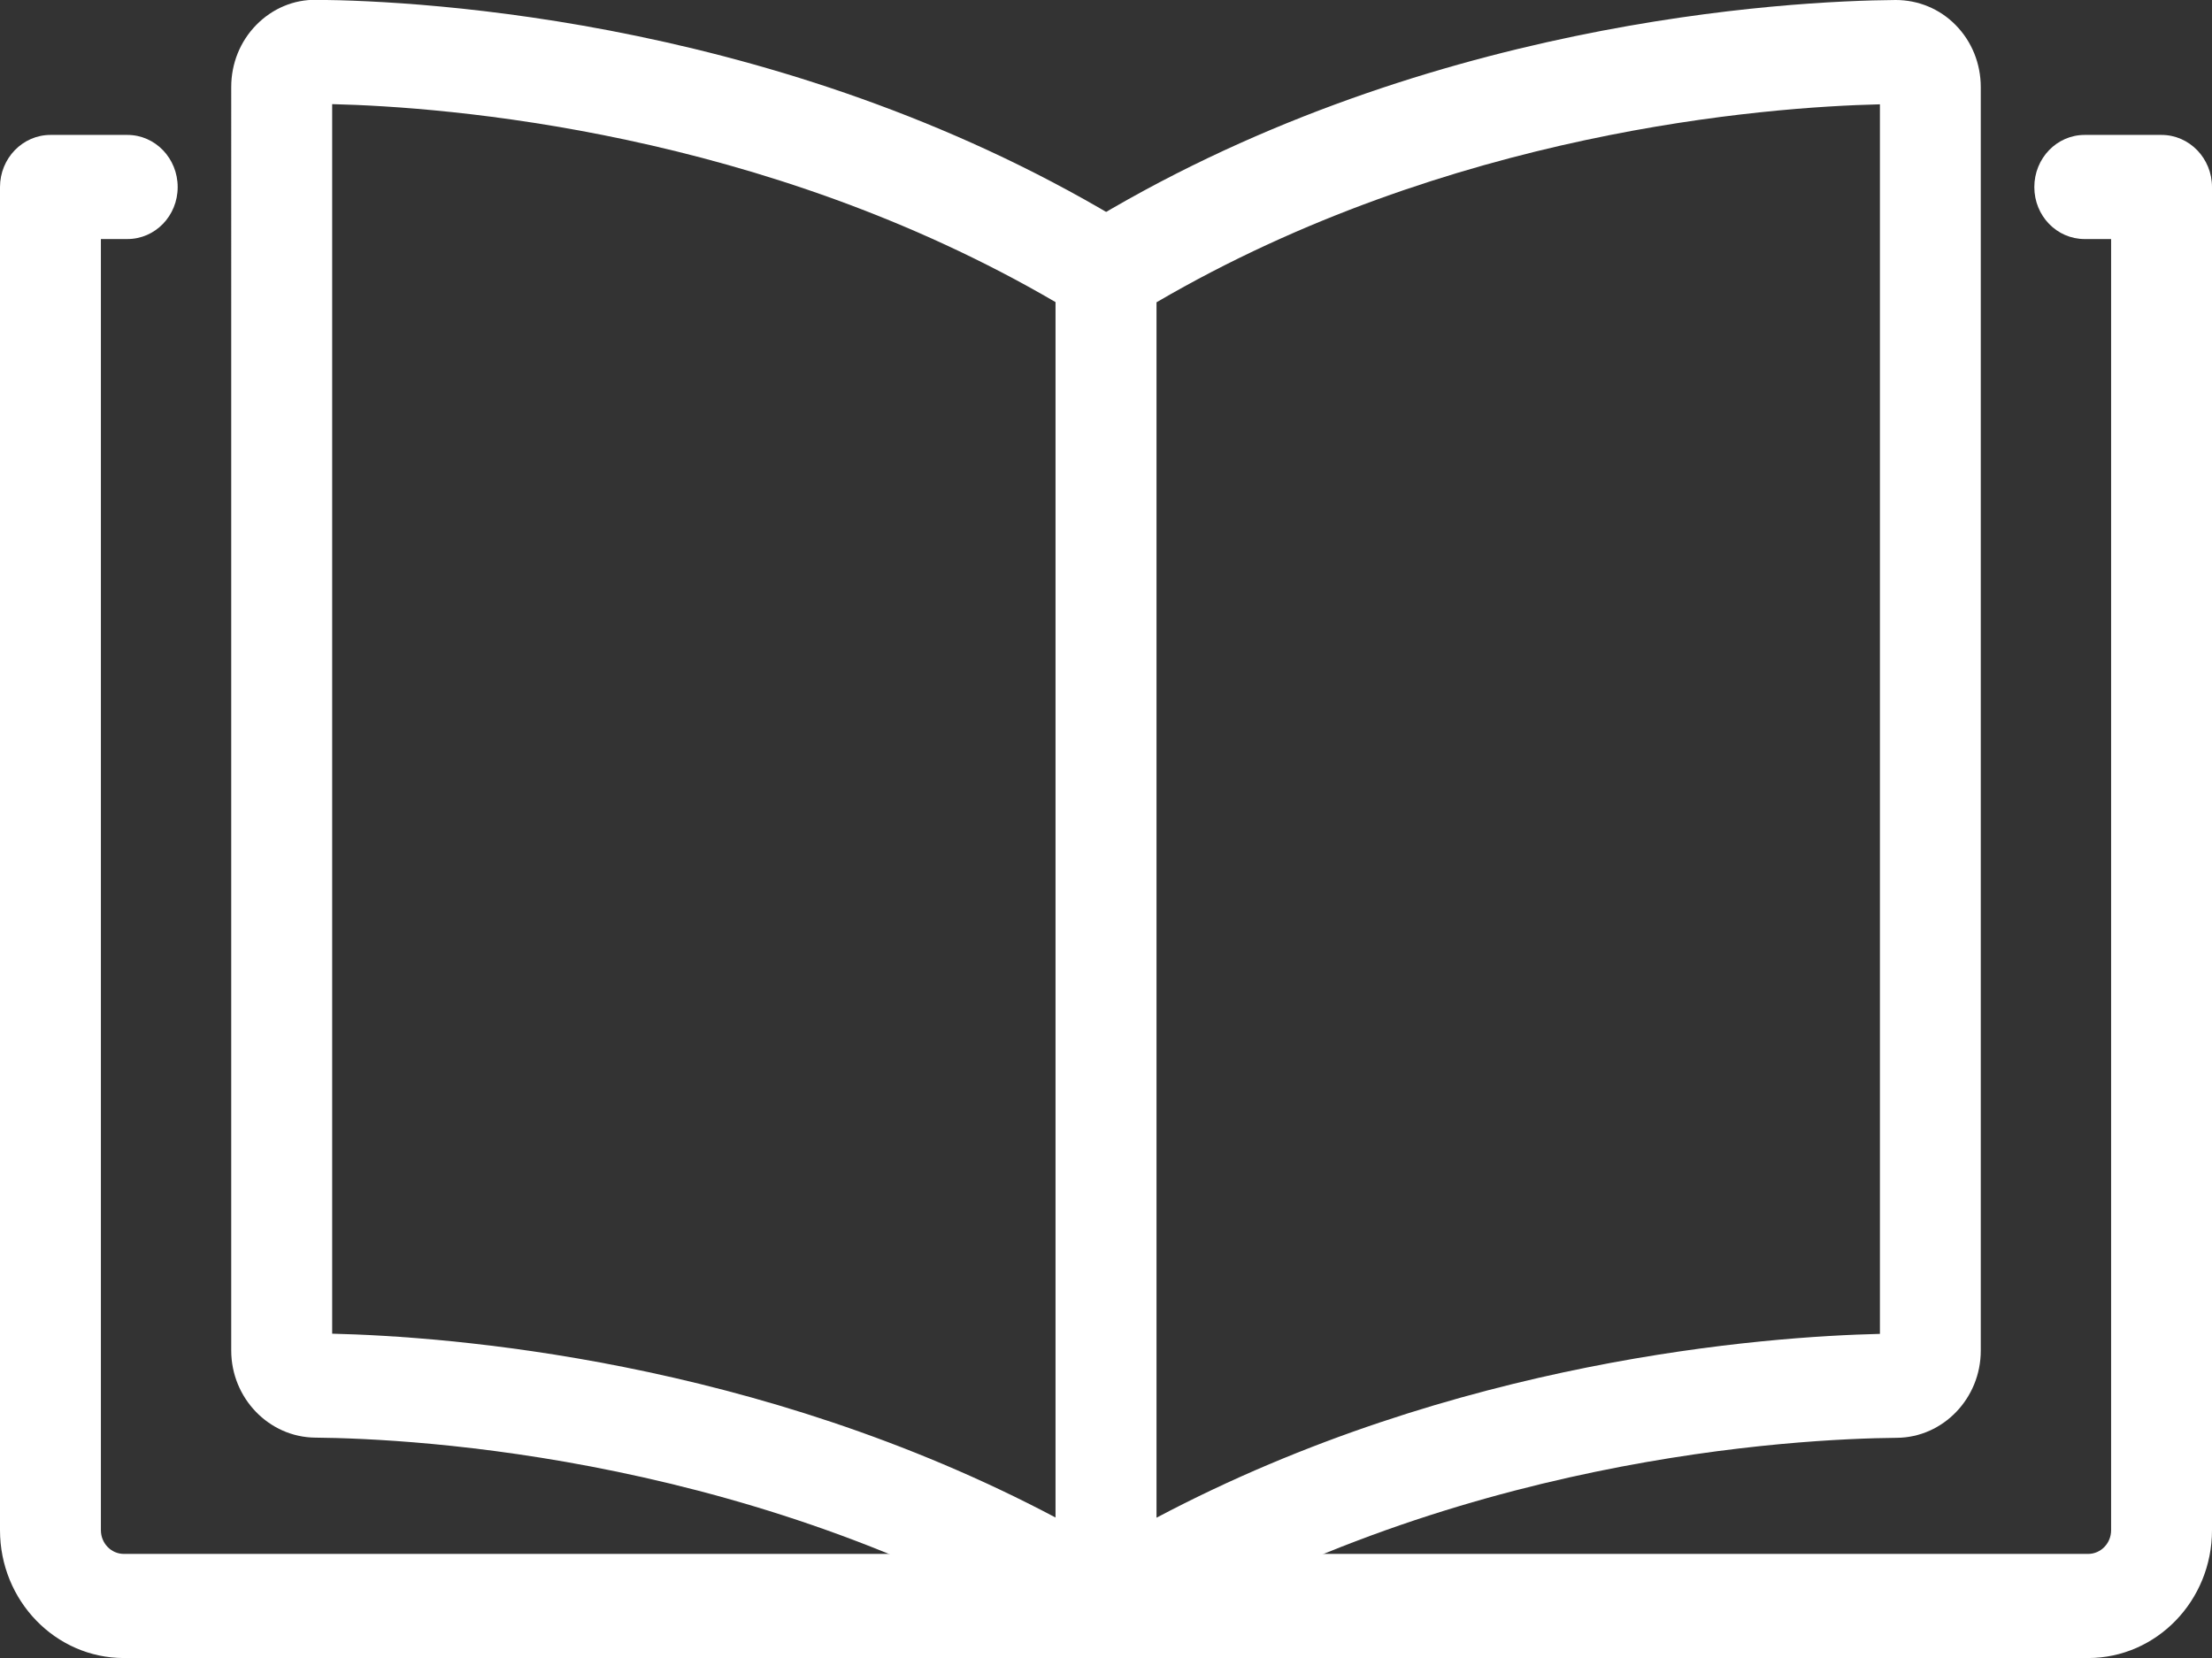
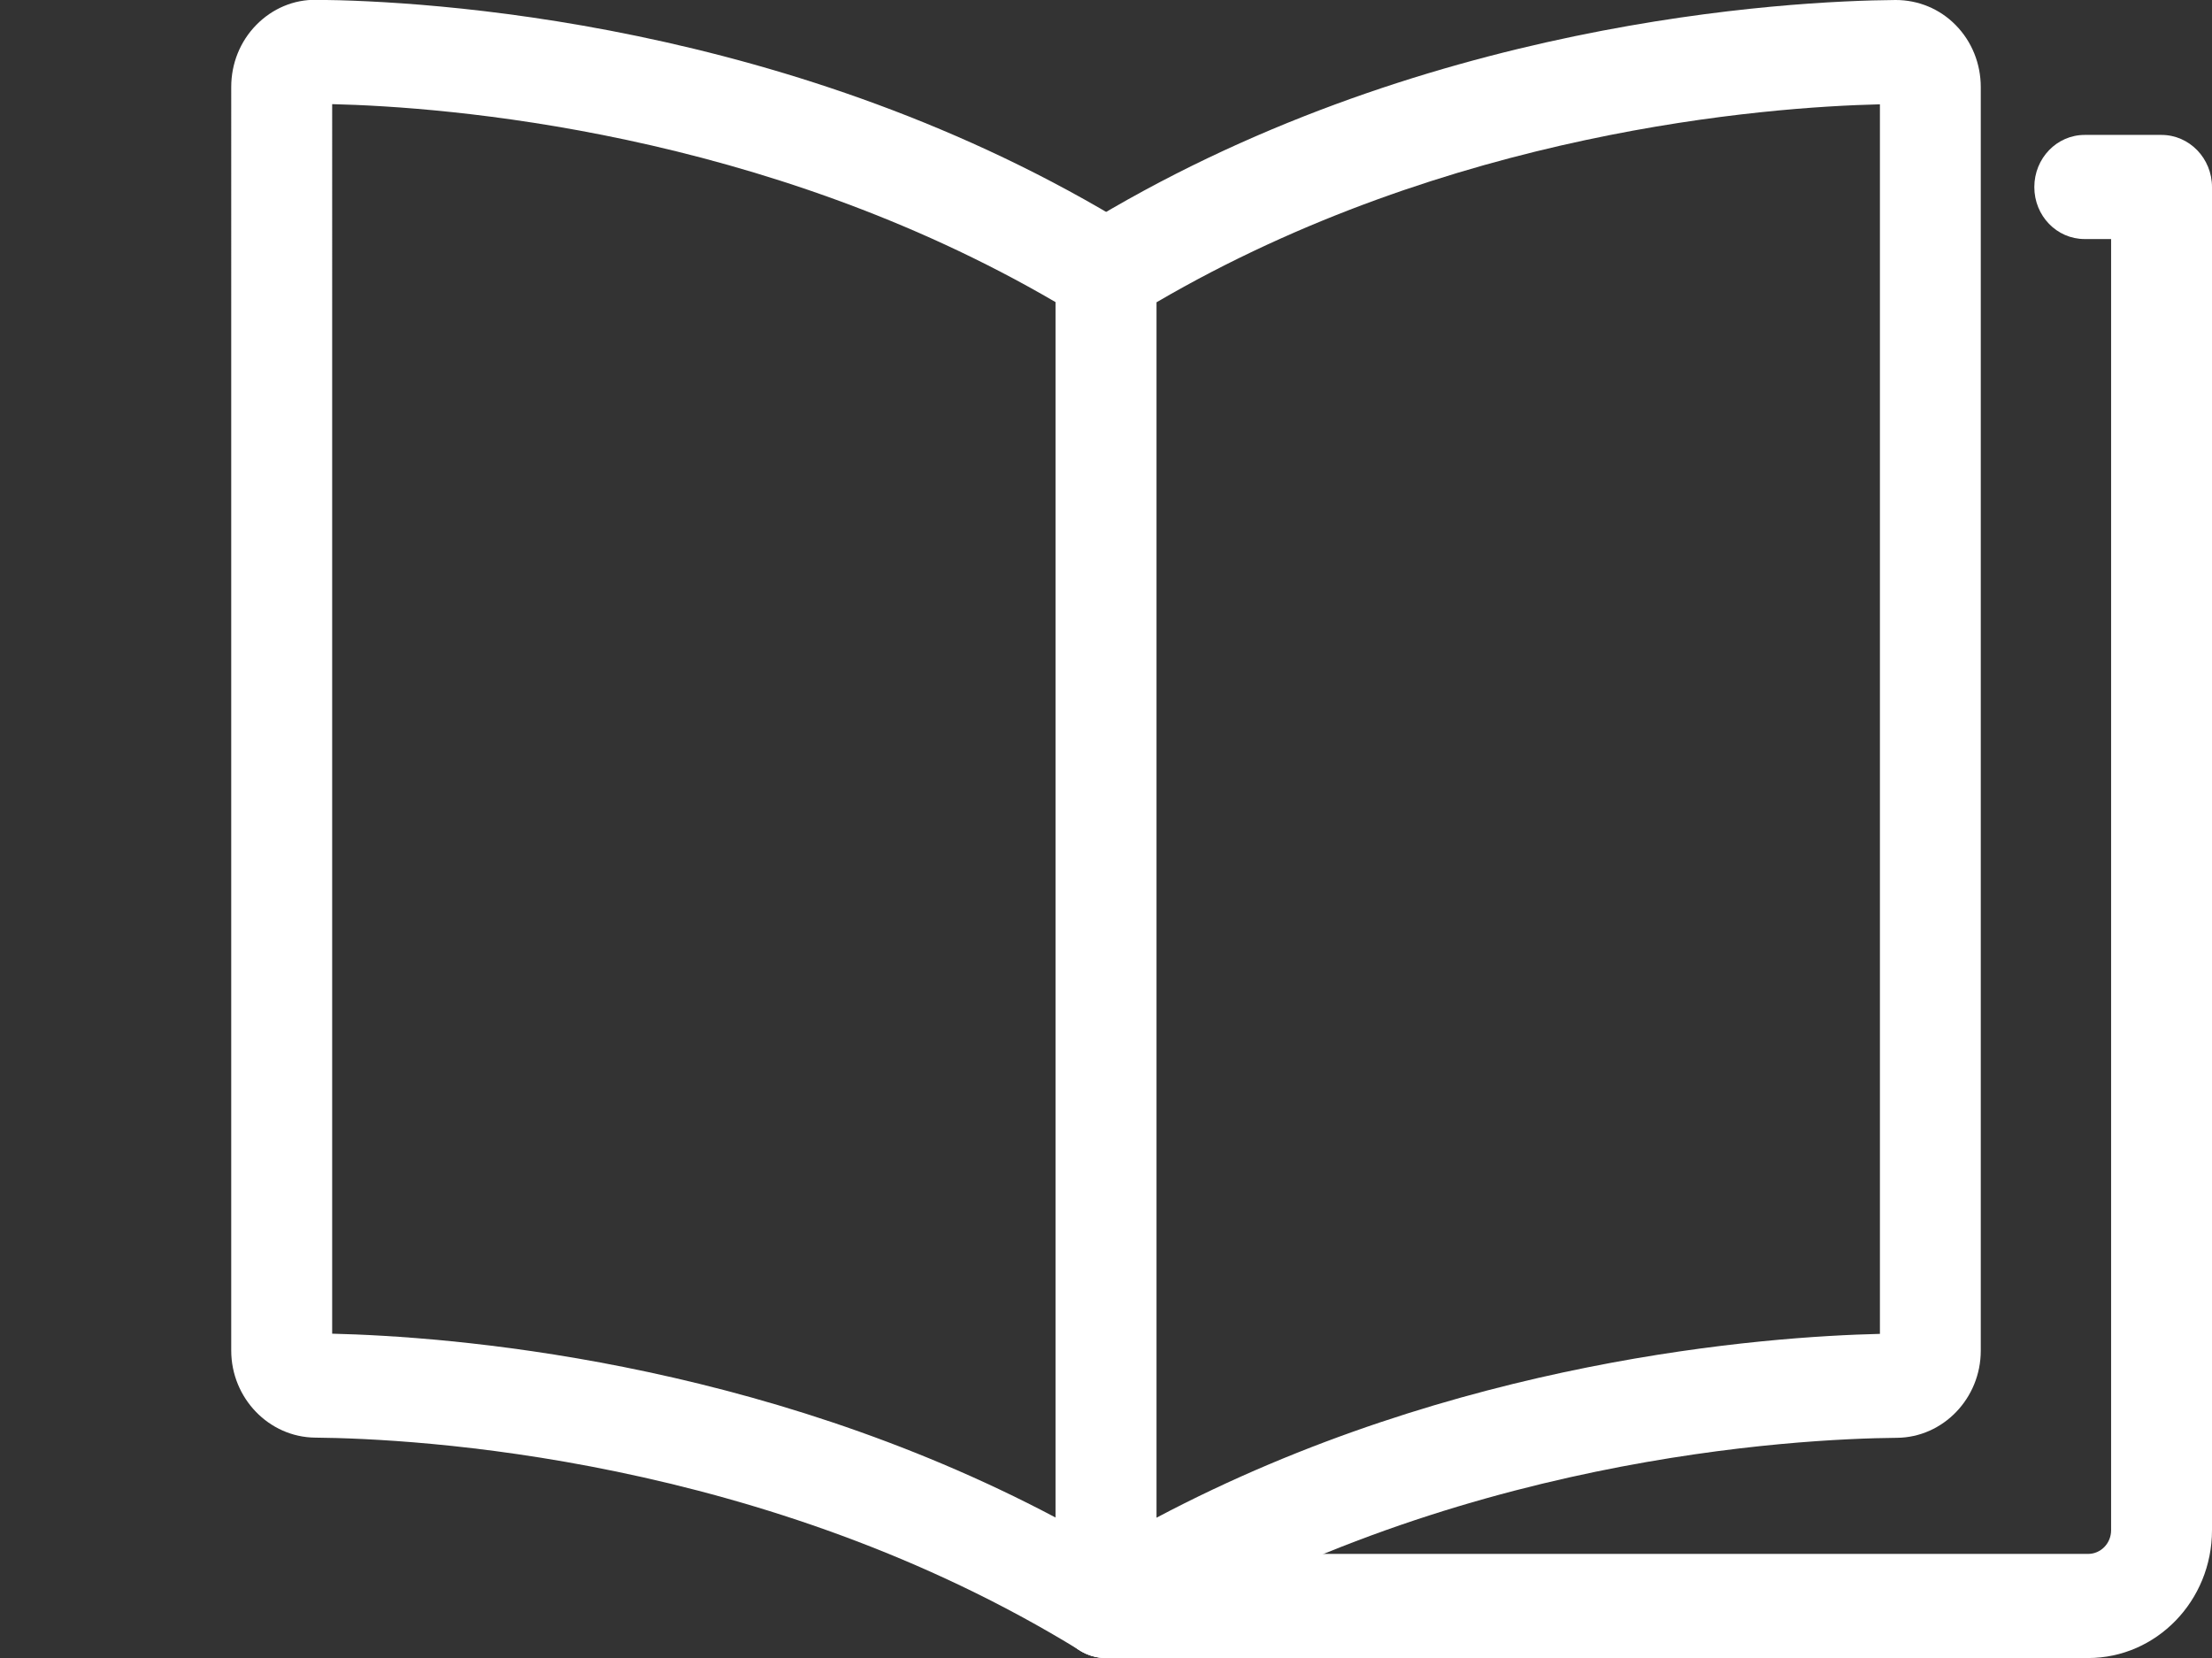
<svg xmlns="http://www.w3.org/2000/svg" width="47.707pt" height="35.762pt" viewBox="0 0 47.707 35.762" version="1.1" id="svg39305">
  <rect x="0" y="0" width="47.707" height="35.762" fill="#333333" stroke="none" />
  <defs id="defs37621">
    <filter id="filter-remove-color" x="0" y="0" width="1" height="1">
      <feColorMatrix color-interpolation-filters="sRGB" values="0 0 0 0 1 0 0 0 0 1 0 0 0 0 1 0 0 0 1 0" id="feColorMatrix35868" />
    </filter>
  </defs>
  <path fill-rule="nonzero" fill="#ffffff" fill-opacity="1" d="m 6.812,28.766 v 0 m 0.352,0 c 2.465,0.059 9.137,0.543 15.601,3.965 V 6.516 c -6.32,-3.691 -13.133,-4.211 -15.601,-4.27 z m 16.691,6.992 c -0.195,0 -0.387,-0.051 -0.559,-0.156 -6.809,-4.191 -14.352,-4.574 -16.5,-4.594 -0.996,-0.01 -1.809,-0.852 -1.809,-1.879 V 1.875 c 0,-0.504 0.191,-0.98 0.539,-1.336 0.348,-0.355 0.809,-0.551 1.297,-0.543 2.289,0.02 10.312,0.43 17.586,4.906 0.328,0.203 0.531,0.57 0.531,0.969 V 34.637 c 0,0.402 -0.211,0.777 -0.551,0.977 -0.164,0.098 -0.351,0.144 -0.535,0.144" id="path38291" />
  <path fill-rule="nonzero" fill="#ffffff" fill-opacity="1" d="m 40.894,28.766 z m 0.01,1.125 z M 24.943,6.52 V 32.735 c 6.465,-3.422 13.137,-3.906 15.602,-3.965 V 2.25 c -2.469,0.059 -9.281,0.578 -15.602,4.27 m -1.09,29.242 c -0.184,0 -0.367,-0.047 -0.535,-0.144 -0.34,-0.199 -0.551,-0.574 -0.551,-0.977 V 5.875 c 0,-0.398 0.203,-0.766 0.531,-0.969 7.273,-4.477 15.297,-4.887 17.586,-4.906 0.484,0 0.949,0.187 1.297,0.543 0.348,0.355 0.539,0.832 0.539,1.336 V 29.133 c 0,1.027 -0.812,1.871 -1.809,1.879 -2.148,0.02 -9.688,0.402 -16.5,4.594 -0.172,0.105 -0.363,0.156 -0.559,0.156" id="path38293" />
-   <path fill-rule="nonzero" fill="#ffffff" fill-opacity="1" d="M 23.852,35.762 H 2.672 c -1.473,0 -2.672,-1.234 -2.672,-2.758 V 4.035 c 0,-0.621 0.488,-1.125 1.09,-1.125 h 1.656 c 0.602,0 1.086,0.504 1.086,1.125 0,0.621 -0.484,1.121 -1.086,1.121 h -0.57 V 33.004 c 0,0.285 0.223,0.512 0.496,0.512 H 23.852 c 0.602,0 1.09,0.504 1.09,1.125 0,0.621 -0.488,1.121 -1.09,1.121" id="path38295" />
  <path fill-rule="nonzero" fill="#ffffff" fill-opacity="1" d="m 45.035,35.762 h -21.18 c -0.602,0 -1.09,-0.5 -1.09,-1.121 0,-0.621 0.488,-1.125 1.09,-1.125 h 21.18 c 0.273,0 0.496,-0.227 0.496,-0.512 V 5.156 h -0.57 c -0.602,0 -1.086,-0.5 -1.086,-1.121 0,-0.621 0.484,-1.125 1.086,-1.125 h 1.656 c 0.602,0 1.09,0.504 1.09,1.125 V 33.004 c 0,1.524 -1.199,2.758 -2.672,2.758" id="path38297" />
</svg>